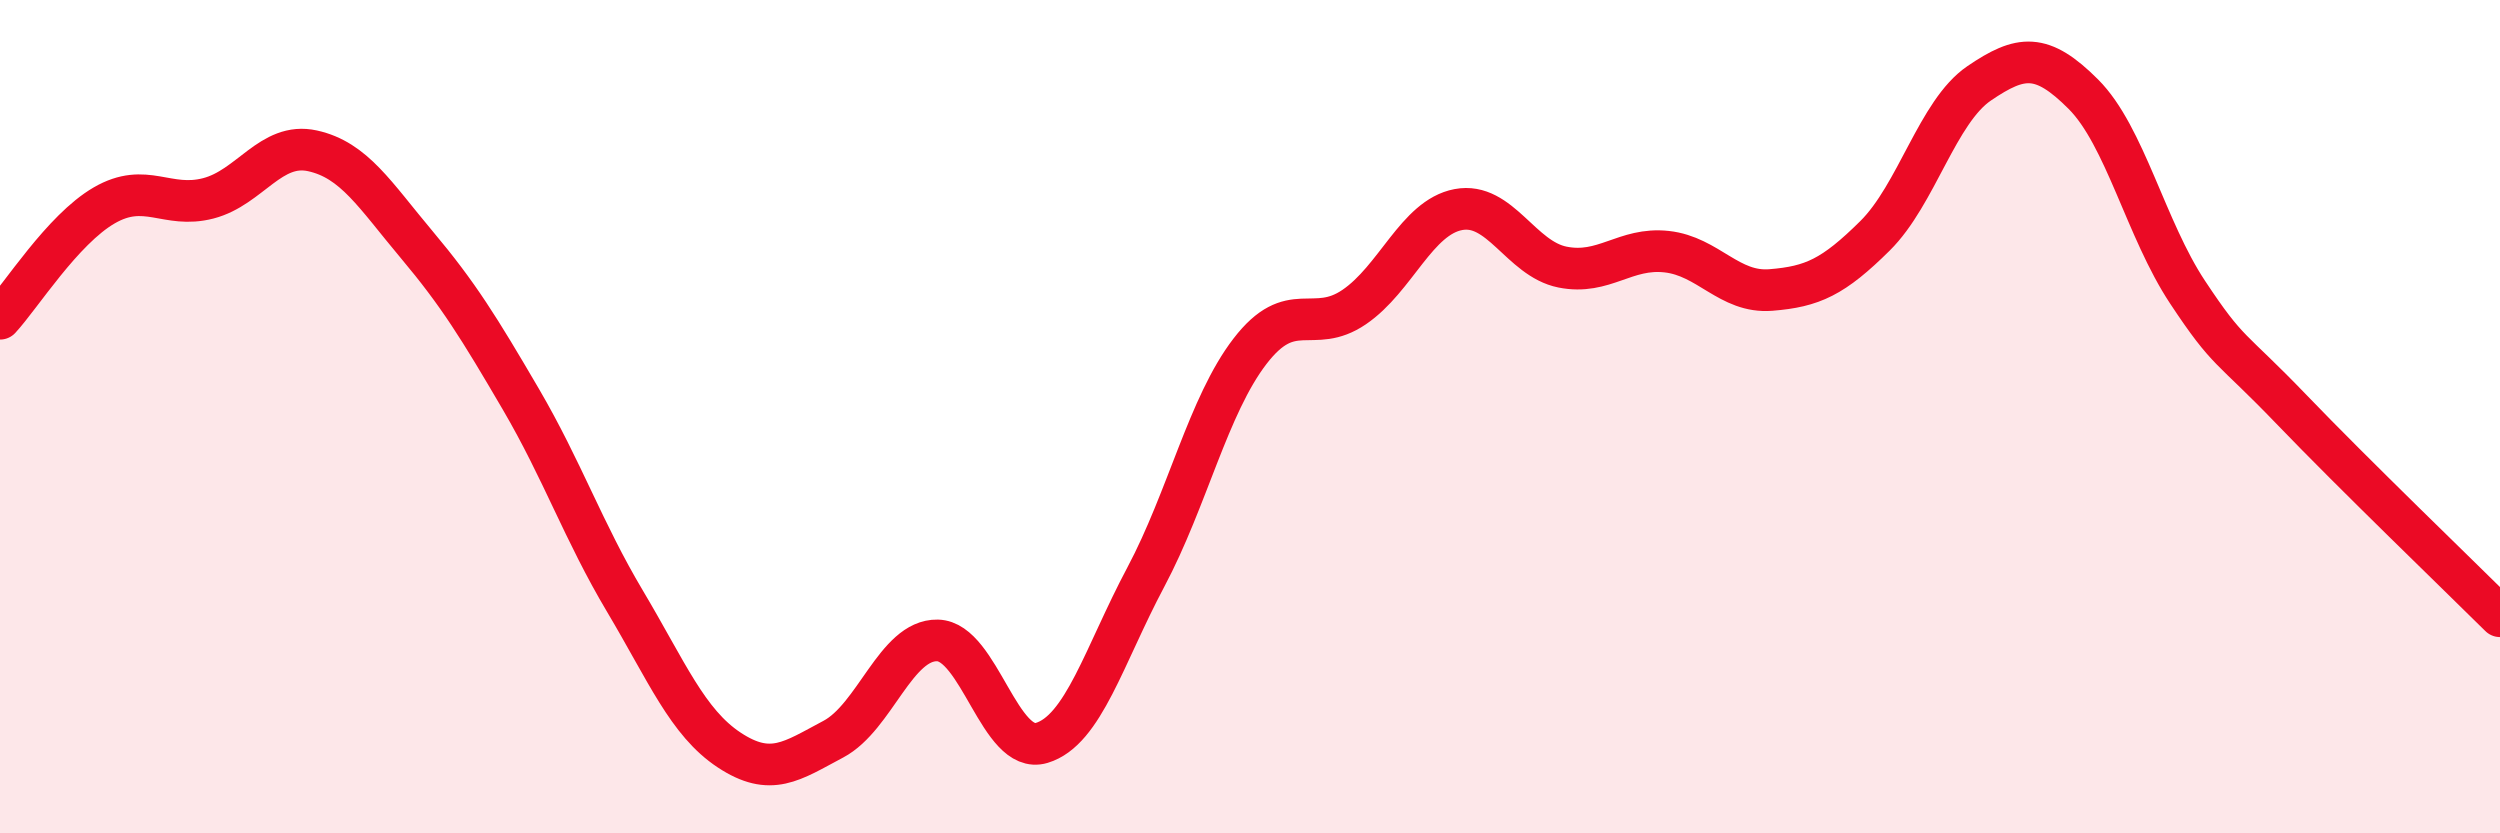
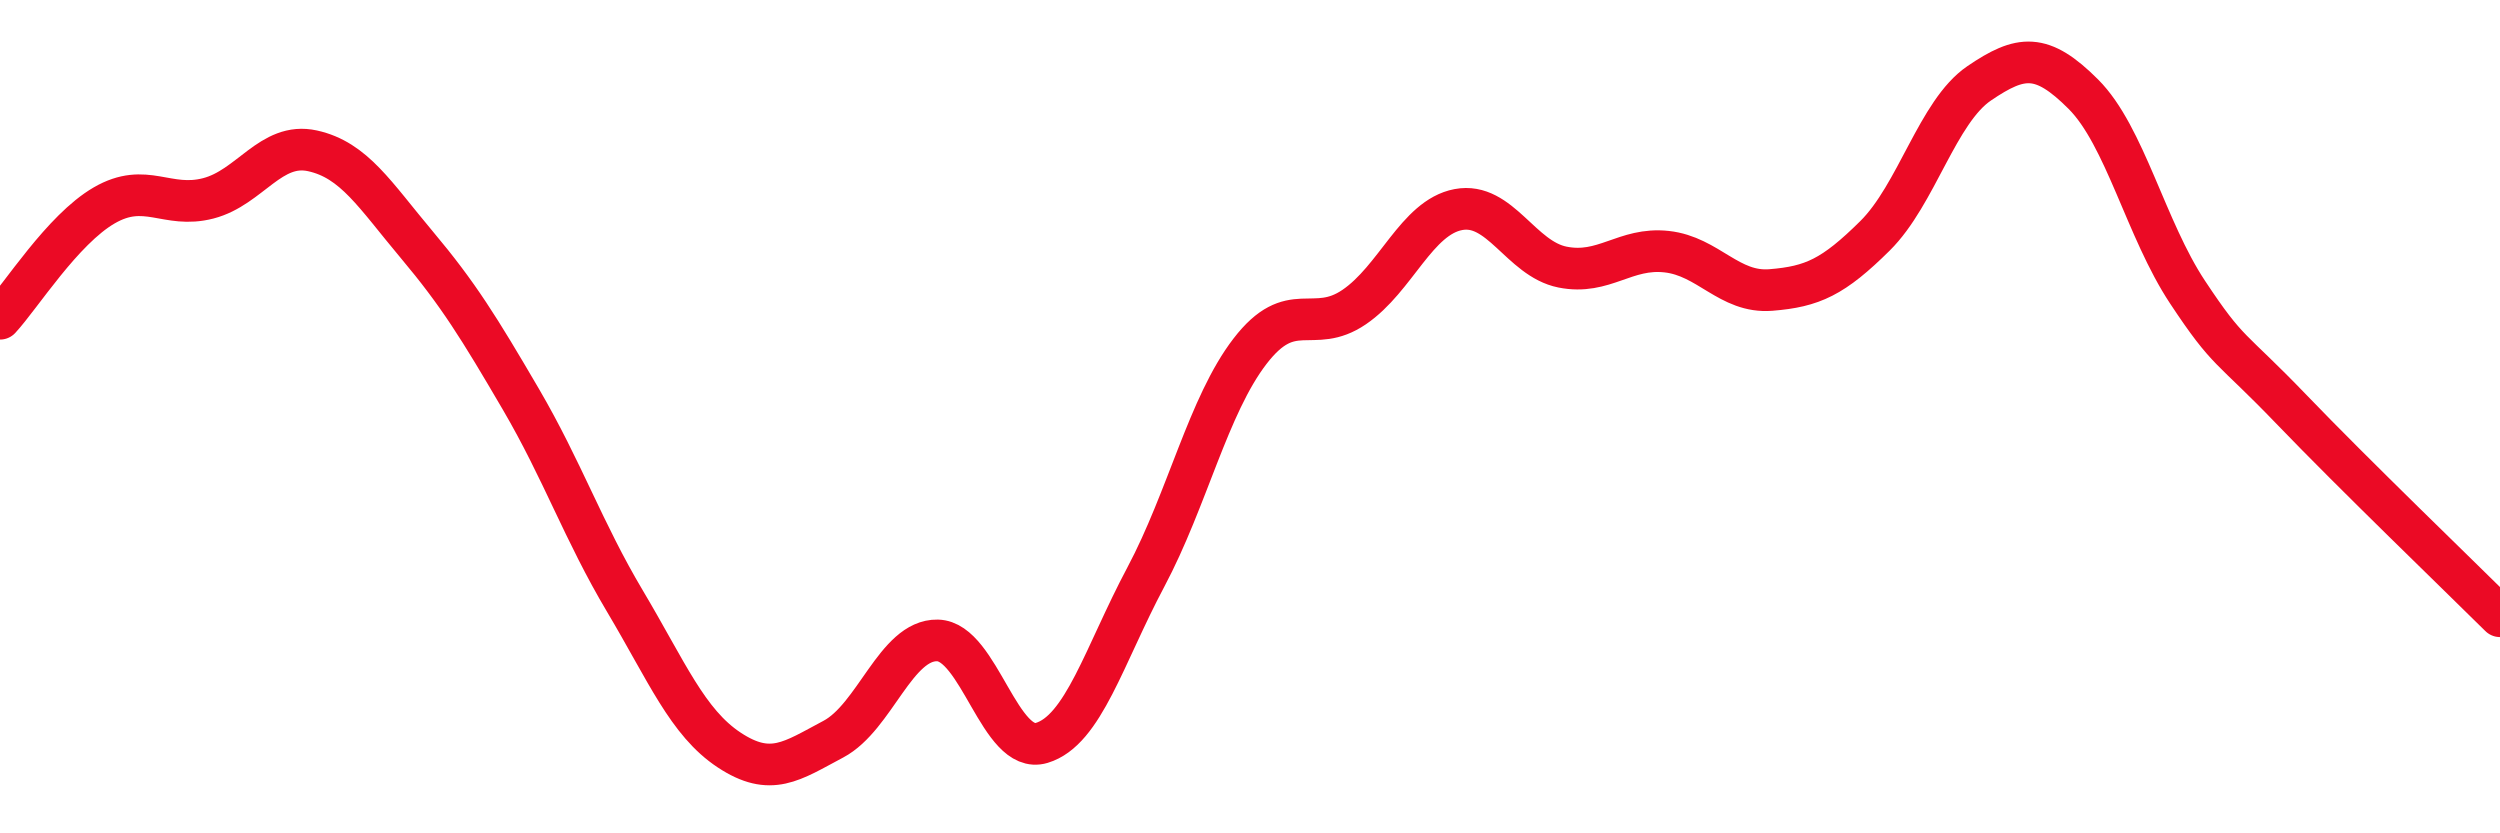
<svg xmlns="http://www.w3.org/2000/svg" width="60" height="20" viewBox="0 0 60 20">
-   <path d="M 0,7.65 C 0.5,7.11 1.5,5.51 2.5,4.93 C 3.5,4.35 4,5.02 5,4.76 C 6,4.5 6.5,3.4 7.5,3.62 C 8.5,3.84 9,4.68 10,5.87 C 11,7.06 11.5,7.87 12.5,9.58 C 13.5,11.29 14,12.75 15,14.43 C 16,16.11 16.5,17.34 17.5,18 C 18.5,18.66 19,18.27 20,17.74 C 21,17.21 21.5,15.35 22.5,15.37 C 23.5,15.39 24,18.13 25,17.83 C 26,17.53 26.5,15.73 27.5,13.85 C 28.5,11.97 29,9.73 30,8.43 C 31,7.13 31.5,8.05 32.5,7.37 C 33.5,6.69 34,5.22 35,5.03 C 36,4.84 36.5,6.21 37.5,6.41 C 38.5,6.61 39,5.93 40,6.04 C 41,6.15 41.5,7.04 42.5,6.96 C 43.5,6.88 44,6.65 45,5.66 C 46,4.67 46.5,2.68 47.5,2 C 48.5,1.32 49,1.26 50,2.26 C 51,3.26 51.5,5.5 52.5,7.01 C 53.5,8.52 53.5,8.27 55,9.83 C 56.5,11.39 59,13.8 60,14.79L60 20L0 20Z" fill="#EB0A25" opacity="0.1" stroke-linecap="round" stroke-linejoin="round" />
  <path d="M 0,7.65 C 0.5,7.11 1.5,5.51 2.5,4.93 C 3.5,4.35 4,5.02 5,4.76 C 6,4.5 6.5,3.4 7.5,3.62 C 8.5,3.84 9,4.68 10,5.87 C 11,7.06 11.5,7.87 12.5,9.58 C 13.5,11.29 14,12.75 15,14.43 C 16,16.11 16.5,17.34 17.5,18 C 18.5,18.66 19,18.27 20,17.74 C 21,17.21 21.5,15.35 22.5,15.37 C 23.5,15.39 24,18.13 25,17.83 C 26,17.53 26.5,15.73 27.5,13.85 C 28.5,11.97 29,9.73 30,8.43 C 31,7.13 31.5,8.05 32.5,7.37 C 33.5,6.69 34,5.22 35,5.03 C 36,4.84 36.5,6.21 37.5,6.41 C 38.5,6.61 39,5.93 40,6.04 C 41,6.15 41.5,7.04 42.5,6.96 C 43.5,6.88 44,6.65 45,5.66 C 46,4.67 46.5,2.68 47.5,2 C 48.5,1.32 49,1.26 50,2.26 C 51,3.26 51.5,5.5 52.5,7.01 C 53.5,8.52 53.5,8.27 55,9.83 C 56.5,11.39 59,13.8 60,14.79" stroke="#EB0A25" stroke-width="1" fill="none" stroke-linecap="round" stroke-linejoin="round" />
</svg>